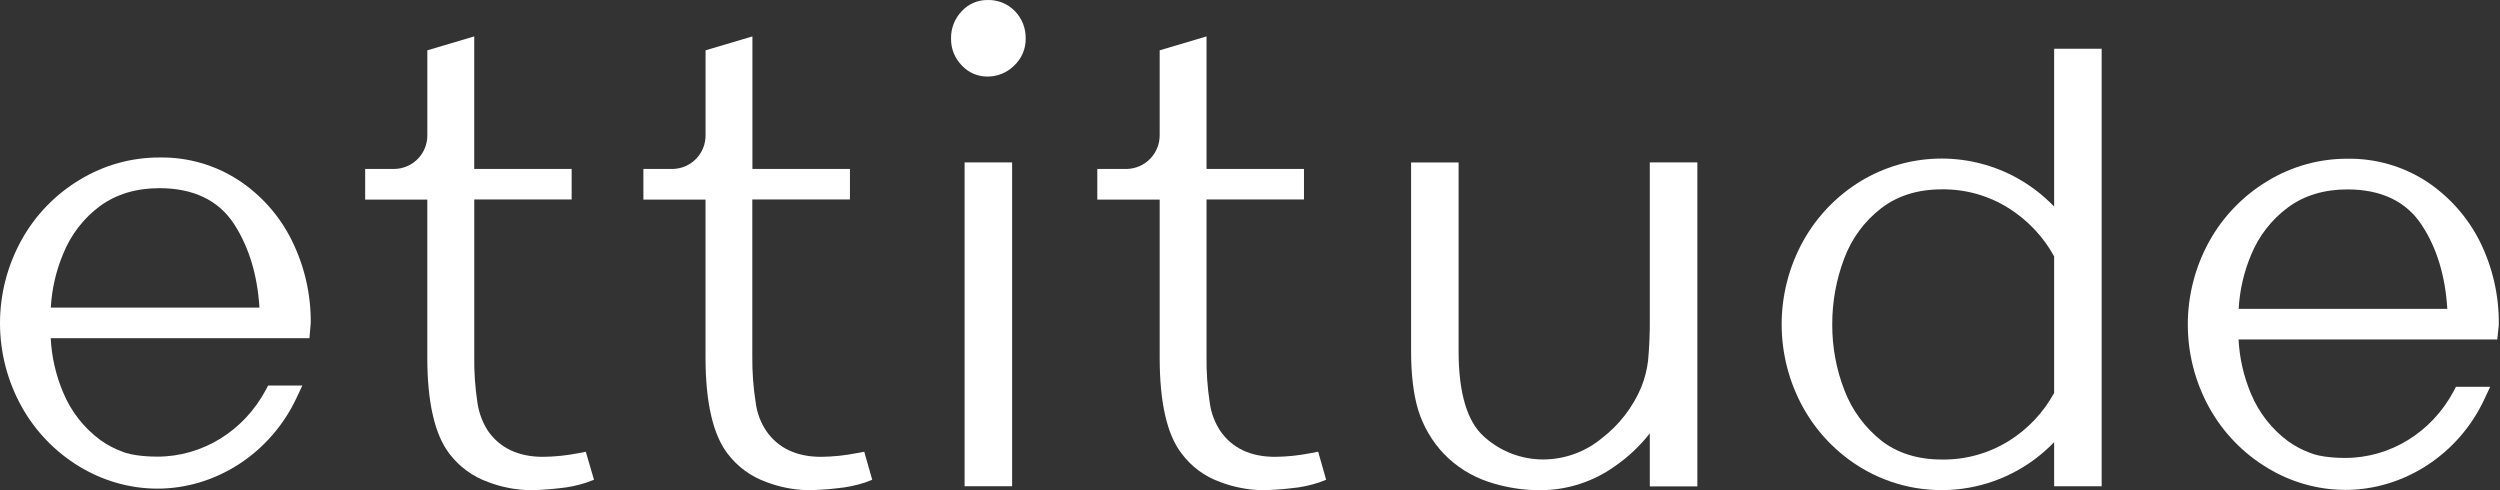
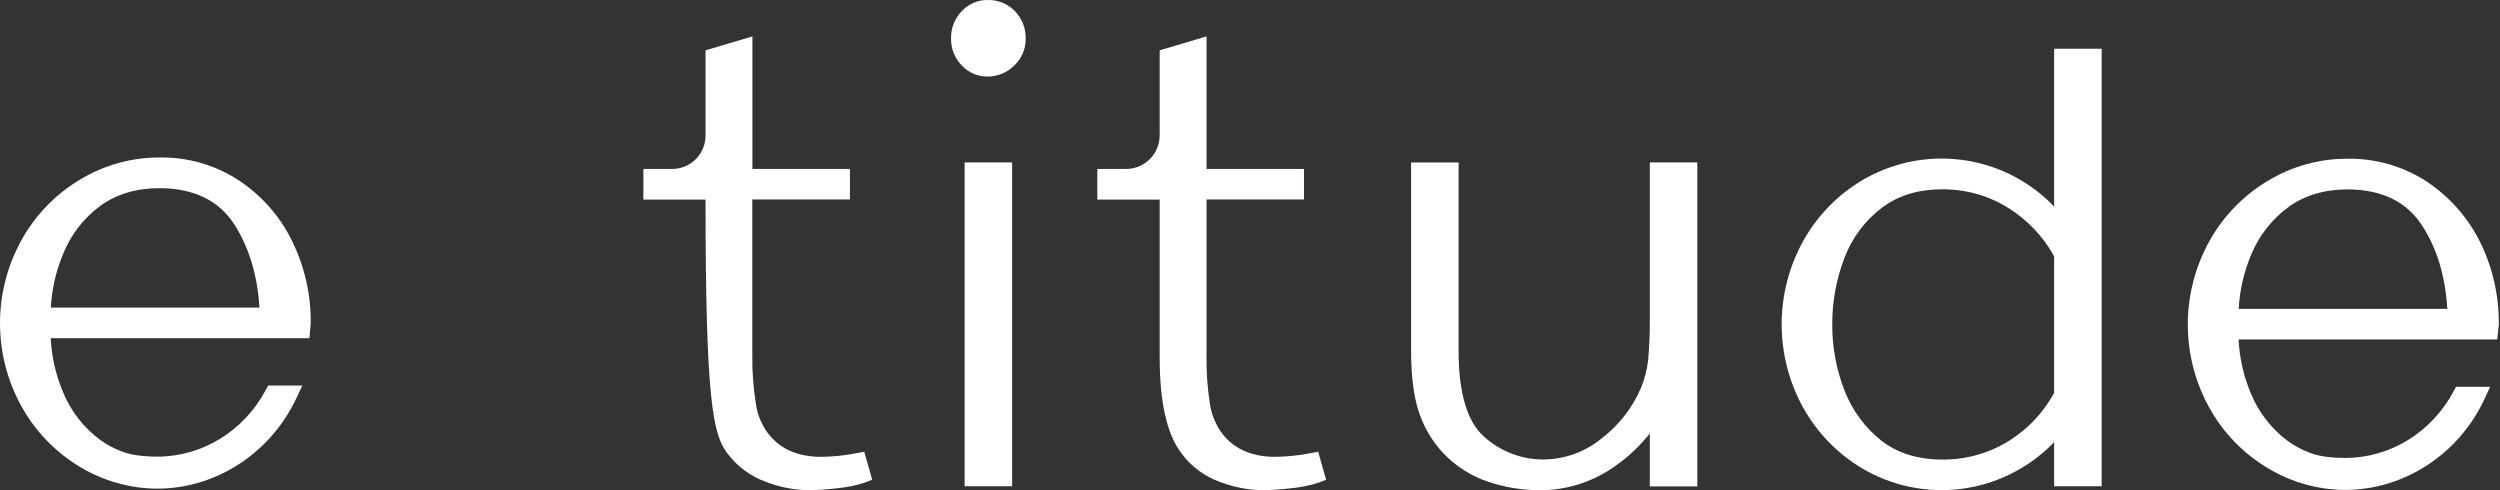
<svg xmlns="http://www.w3.org/2000/svg" width="255" height="50" viewBox="0 0 255 50" fill="none">
  <rect x="0" y="0" width="255" height="50" fill="#333333" stroke="none" />
  <path d="M133.686 46.222C132.493 46.458 131.281 46.583 130.064 46.597C127.564 46.597 125.68 45.712 124.472 43.959C123.904 43.099 123.536 42.122 123.398 41.101C123.156 39.525 123.045 37.931 123.066 36.337V20.344H133.006V17.232H123.066V3.713L118.287 5.132V13.757C118.299 14.663 117.953 15.536 117.324 16.187C116.695 16.838 115.835 17.214 114.93 17.232H111.925V20.358H118.287V36.481C118.287 41.055 119.033 44.351 120.545 46.286C121.539 47.616 122.906 48.62 124.472 49.169C125.819 49.683 127.244 49.962 128.684 49.997C129.703 49.987 130.721 49.921 131.733 49.798C132.68 49.711 133.614 49.517 134.519 49.221L135.265 48.933L134.453 46.075L133.686 46.222Z" fill="white" />
-   <path d="M87.375 46.222C86.183 46.458 84.972 46.583 83.757 46.597C81.256 46.597 79.369 45.712 78.162 43.959C77.585 43.103 77.217 42.124 77.087 41.101C76.837 39.526 76.719 37.934 76.735 36.34V20.344H86.695V17.232H76.747V3.713L71.967 5.132V13.757C71.984 14.661 71.642 15.534 71.017 16.185C70.391 16.837 69.533 17.213 68.631 17.232H65.626V20.358H71.964V36.481C71.964 41.055 72.731 44.351 74.223 46.286C75.23 47.611 76.602 48.613 78.17 49.169C79.517 49.683 80.941 49.962 82.382 49.997C83.402 49.987 84.421 49.921 85.433 49.798C86.381 49.71 87.315 49.517 88.219 49.221L88.966 48.933L88.153 46.075L87.375 46.222Z" fill="white" />
-   <path d="M59.011 46.222C57.819 46.458 56.607 46.583 55.392 46.597C52.891 46.597 51.004 45.712 49.777 43.959C49.218 43.094 48.852 42.119 48.702 41.101C48.461 39.525 48.351 37.931 48.374 36.337V20.344H58.308V17.232H48.371V3.713L43.588 5.132V13.757C43.596 14.206 43.516 14.652 43.351 15.07C43.187 15.488 42.942 15.868 42.63 16.191C42.318 16.514 41.946 16.772 41.534 16.951C41.123 17.129 40.68 17.225 40.232 17.232H37.247V20.358H43.585V36.481C43.585 41.055 44.352 44.351 45.844 46.286C46.852 47.611 48.223 48.613 49.791 49.169C51.138 49.684 52.562 49.964 54.003 49.997C55.023 49.987 56.042 49.921 57.055 49.798C57.995 49.713 58.922 49.52 59.818 49.221L60.587 48.933L59.751 46.075L59.011 46.222Z" fill="white" />
+   <path d="M87.375 46.222C86.183 46.458 84.972 46.583 83.757 46.597C81.256 46.597 79.369 45.712 78.162 43.959C77.585 43.103 77.217 42.124 77.087 41.101C76.837 39.526 76.719 37.934 76.735 36.34V20.344H86.695V17.232H76.747V3.713L71.967 5.132V13.757C71.984 14.661 71.642 15.534 71.017 16.185C70.391 16.837 69.533 17.213 68.631 17.232H65.626V20.358H71.964C71.964 41.055 72.731 44.351 74.223 46.286C75.23 47.611 76.602 48.613 78.17 49.169C79.517 49.683 80.941 49.962 82.382 49.997C83.402 49.987 84.421 49.921 85.433 49.798C86.381 49.71 87.315 49.517 88.219 49.221L88.966 48.933L88.153 46.075L87.375 46.222Z" fill="white" />
  <path d="M100.735 0.002C100.242 -0.005 99.752 0.093 99.299 0.288C98.846 0.483 98.439 0.772 98.104 1.135C97.745 1.506 97.462 1.946 97.274 2.427C97.085 2.909 96.995 3.424 97.007 3.941C96.999 4.447 97.092 4.949 97.28 5.418C97.469 5.888 97.749 6.315 98.104 6.675C98.439 7.038 98.846 7.326 99.299 7.521C99.752 7.717 100.242 7.814 100.735 7.808C101.746 7.81 102.717 7.411 103.434 6.698C103.814 6.347 104.116 5.921 104.32 5.446C104.525 4.971 104.626 4.458 104.619 3.941C104.631 3.424 104.54 2.909 104.352 2.427C104.163 1.946 103.881 1.506 103.521 1.135C103.161 0.762 102.727 0.469 102.247 0.274C101.768 0.079 101.252 -0.014 100.735 0.002Z" fill="white" />
  <path d="M103.236 16.566H98.39V49.596H103.236V16.566Z" fill="white" />
  <path d="M168.28 32.493C168.293 33.925 168.235 35.357 168.104 36.784C167.992 37.719 167.757 38.636 167.404 39.509C166.536 41.557 165.152 43.346 163.387 44.7C161.709 46.091 159.6 46.856 157.421 46.865C155.184 46.87 153.027 46.039 151.37 44.535C149.659 43.021 148.777 40.092 148.777 35.824V16.572H143.931V35.821C143.931 38.203 144.171 40.221 144.655 41.819C145.173 43.486 146.066 45.012 147.265 46.28C148.52 47.581 150.07 48.56 151.782 49.135C153.48 49.707 155.258 49.999 157.049 50C159.83 50.01 162.541 49.135 164.793 47.503C166.112 46.582 167.287 45.47 168.28 44.204V49.611H173.129V16.566H168.28V32.493Z" fill="white" />
  <path d="M209.522 21.067C208.317 19.815 206.917 18.766 205.377 17.962C202.961 16.709 200.266 16.096 197.548 16.181C194.829 16.266 192.177 17.046 189.845 18.446C187.369 19.943 185.327 22.061 183.921 24.591C182.483 27.19 181.729 30.112 181.729 33.082C181.729 36.053 182.483 38.975 183.921 41.574C185.328 44.103 187.37 46.221 189.845 47.719C192.936 49.577 196.567 50.329 200.142 49.853C203.716 49.377 207.024 47.7 209.522 45.097V49.596H214.369V4.968H209.522V21.067ZM209.522 26.146V40.08C208.427 42.086 206.832 43.775 204.893 44.982C202.84 46.255 200.465 46.911 198.05 46.871C195.613 46.871 193.53 46.219 191.884 44.933C190.203 43.597 188.91 41.834 188.139 39.829C187.302 37.682 186.878 35.397 186.889 33.093C186.882 30.789 187.298 28.504 188.116 26.35C188.867 24.337 190.164 22.574 191.861 21.258C193.53 19.969 195.607 19.314 198.05 19.314C200.469 19.279 202.846 19.948 204.893 21.238C206.826 22.455 208.419 24.144 209.522 26.146V26.146Z" fill="white" />
  <path d="M24.285 18.348C21.913 16.819 19.142 16.025 16.321 16.064C13.436 16.047 10.604 16.832 8.139 18.334C5.652 19.823 3.601 21.944 2.195 24.482C0.756 27.079 0 30 0 32.97C0 35.94 0.756 38.861 2.195 41.458C3.601 43.989 5.643 46.107 8.119 47.603C9.291 48.309 10.55 48.86 11.864 49.242C13.226 49.636 14.636 49.838 16.053 49.841C22.043 49.841 27.615 46.208 30.246 40.584L30.839 39.322H27.35L27.108 39.777C24.872 43.973 20.637 46.577 16.053 46.577C15.477 46.577 13.553 46.539 12.412 46.041C11.639 45.756 10.908 45.368 10.239 44.887C8.558 43.647 7.246 41.971 6.445 40.039C5.7 38.281 5.269 36.405 5.172 34.497H31.562L31.695 32.966C31.726 30.022 31.056 27.113 29.741 24.479C28.503 21.984 26.618 19.867 24.285 18.348V18.348ZM16.255 19.193C19.712 19.193 22.288 20.421 23.87 22.844C25.382 25.174 26.258 28.035 26.463 31.374H5.183C5.286 29.476 5.717 27.61 6.457 25.86C7.236 23.931 8.532 22.255 10.202 21.015C11.871 19.804 13.885 19.197 16.244 19.193H16.255Z" fill="white" />
  <path d="M252.935 24.611C251.678 22.122 249.791 20.007 247.461 18.478C245.081 16.947 242.303 16.152 239.474 16.191C236.589 16.174 233.756 16.961 231.292 18.463C228.807 19.954 226.757 22.074 225.349 24.609C223.911 27.207 223.156 30.128 223.156 33.098C223.156 36.069 223.911 38.99 225.349 41.588C226.757 44.123 228.807 46.244 231.292 47.736C232.459 48.443 233.713 48.993 235.023 49.371C236.385 49.764 237.795 49.966 239.212 49.971C245.202 49.971 250.794 46.338 253.408 40.714L253.998 39.451H250.509L250.27 39.907C248.032 44.103 243.796 46.71 239.212 46.71C238.636 46.71 236.712 46.672 235.571 46.17C234.8 45.881 234.07 45.493 233.398 45.017C231.718 43.775 230.406 42.099 229.604 40.169C228.859 38.41 228.429 36.534 228.333 34.627H254.722L254.877 33.153V33.095C254.911 30.153 254.245 27.245 252.935 24.611V24.611ZM228.345 31.504C228.447 29.606 228.877 27.741 229.615 25.99C230.406 24.059 231.711 22.383 233.39 21.145C235.035 19.934 237.075 19.32 239.44 19.32C242.897 19.32 245.453 20.548 247.032 22.974C248.567 25.306 249.423 28.164 249.625 31.504H228.345Z" fill="white" />
</svg>